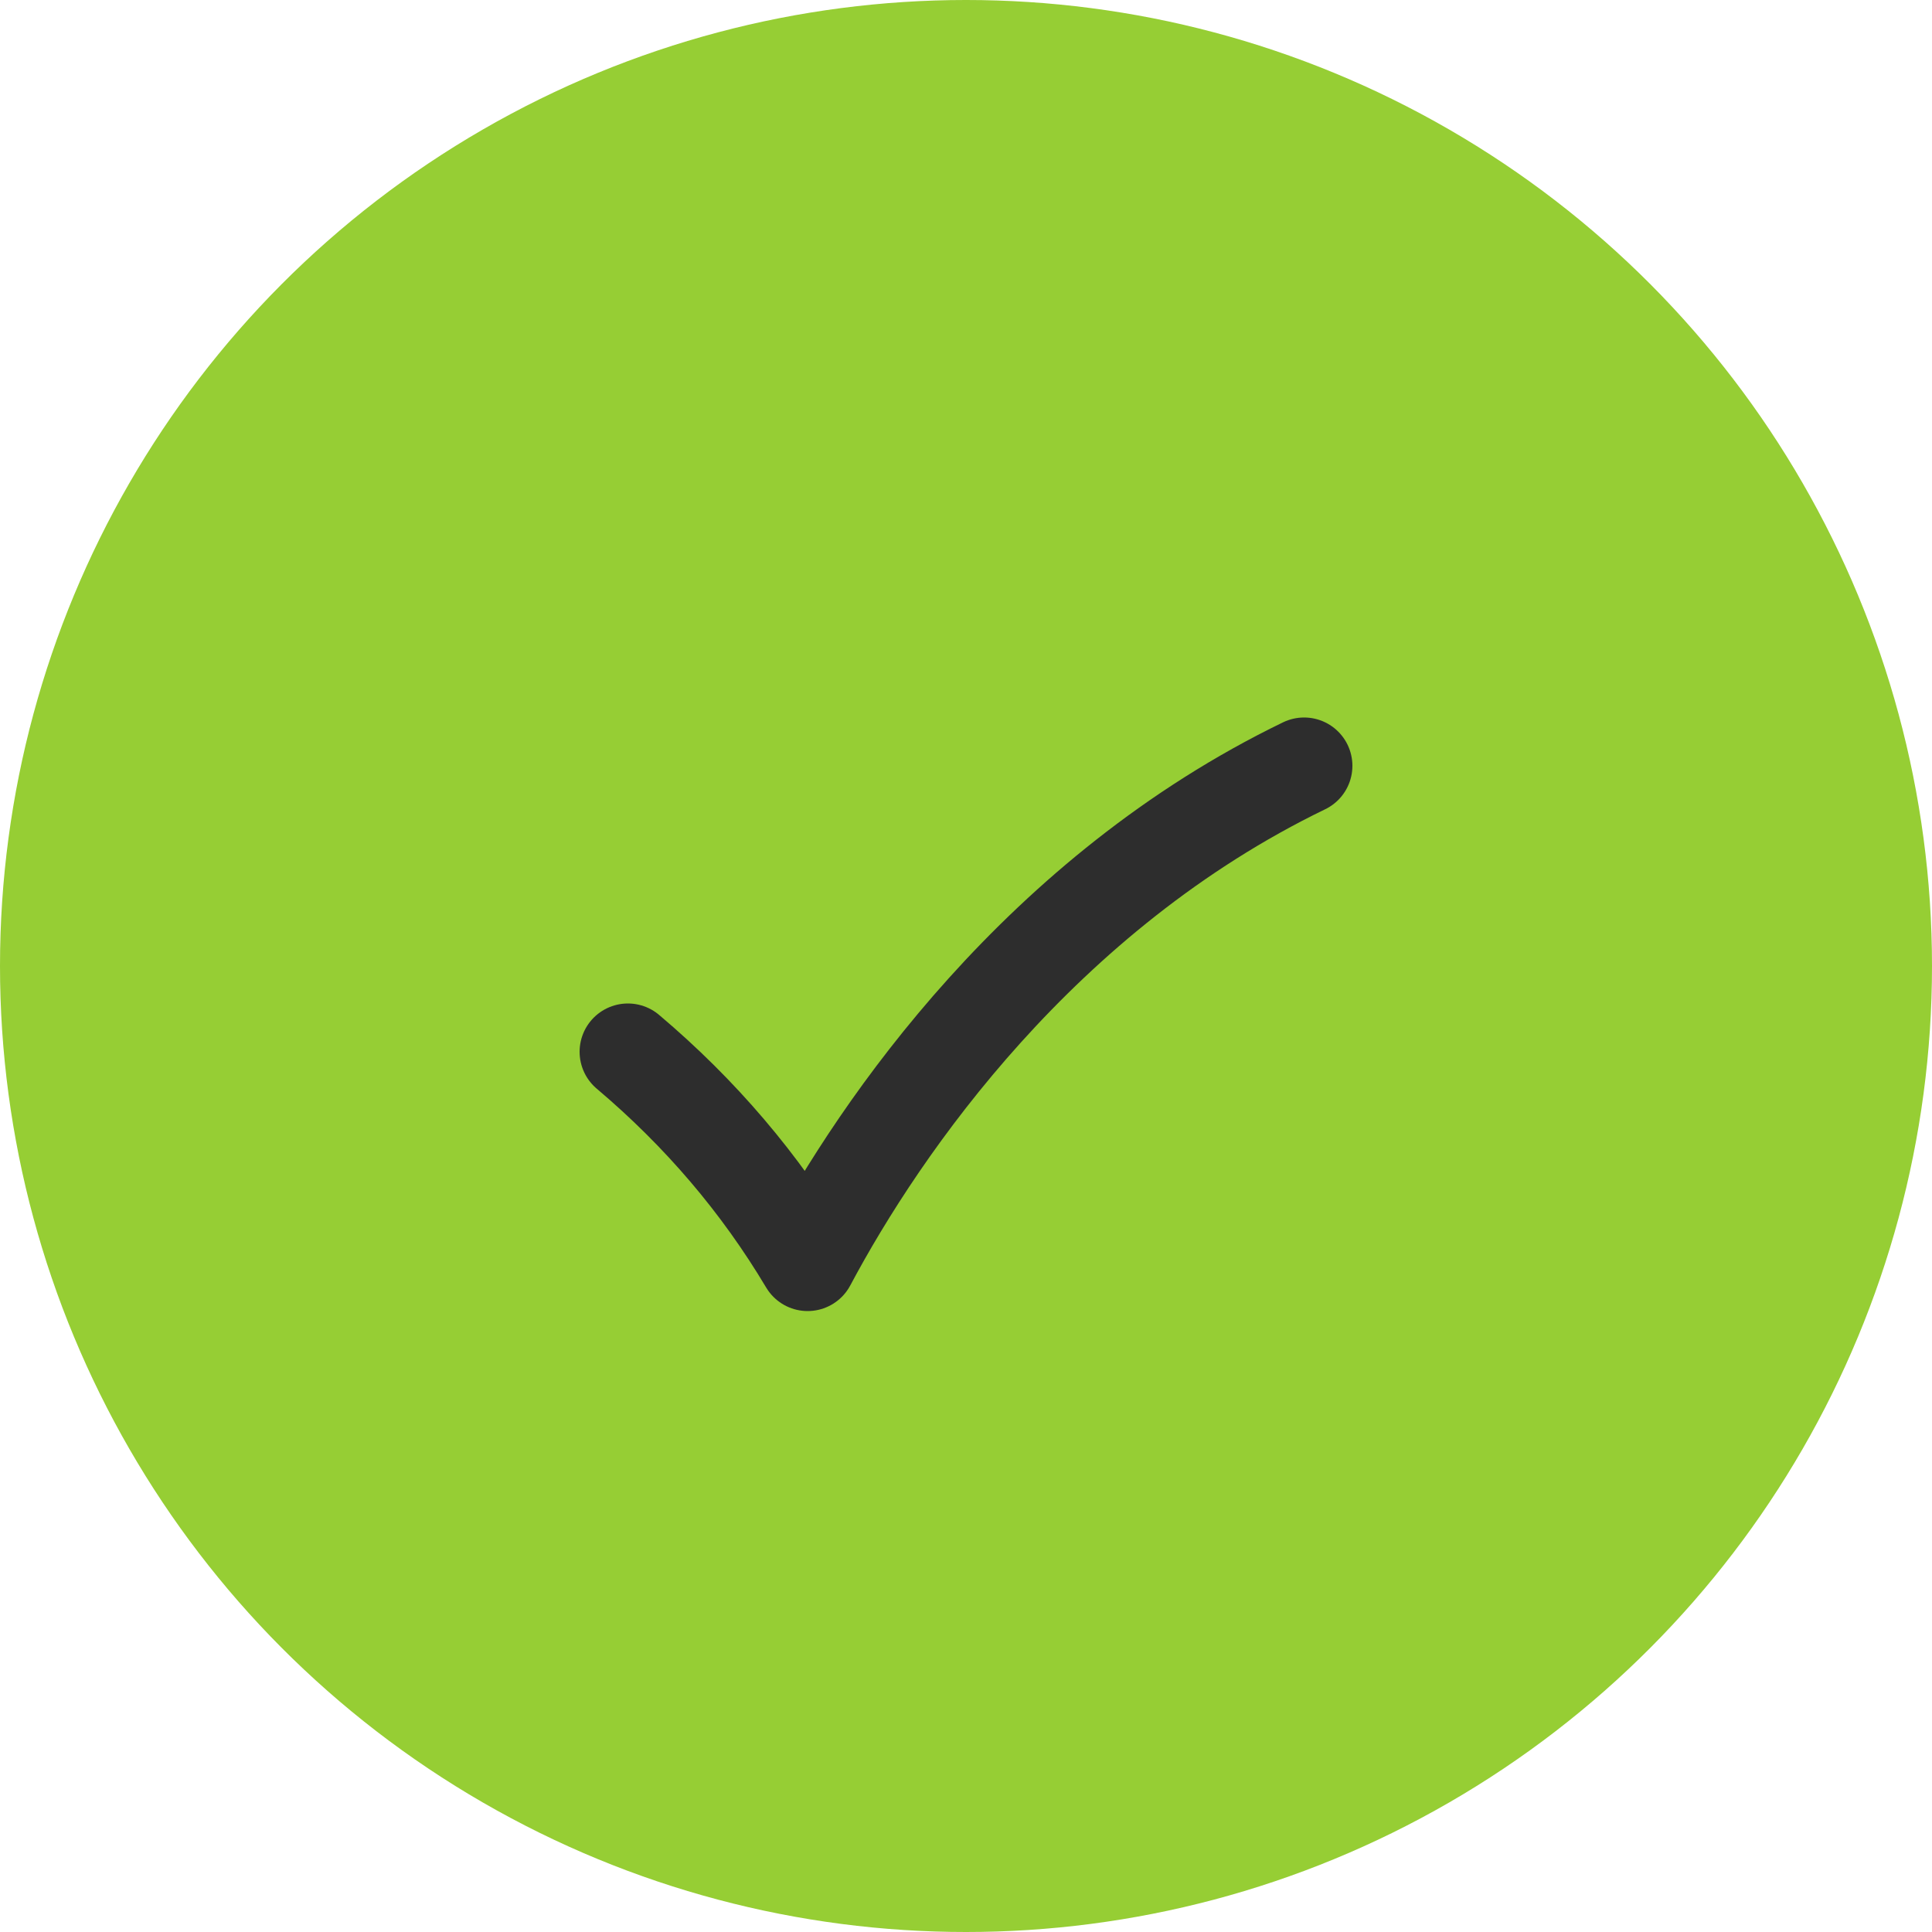
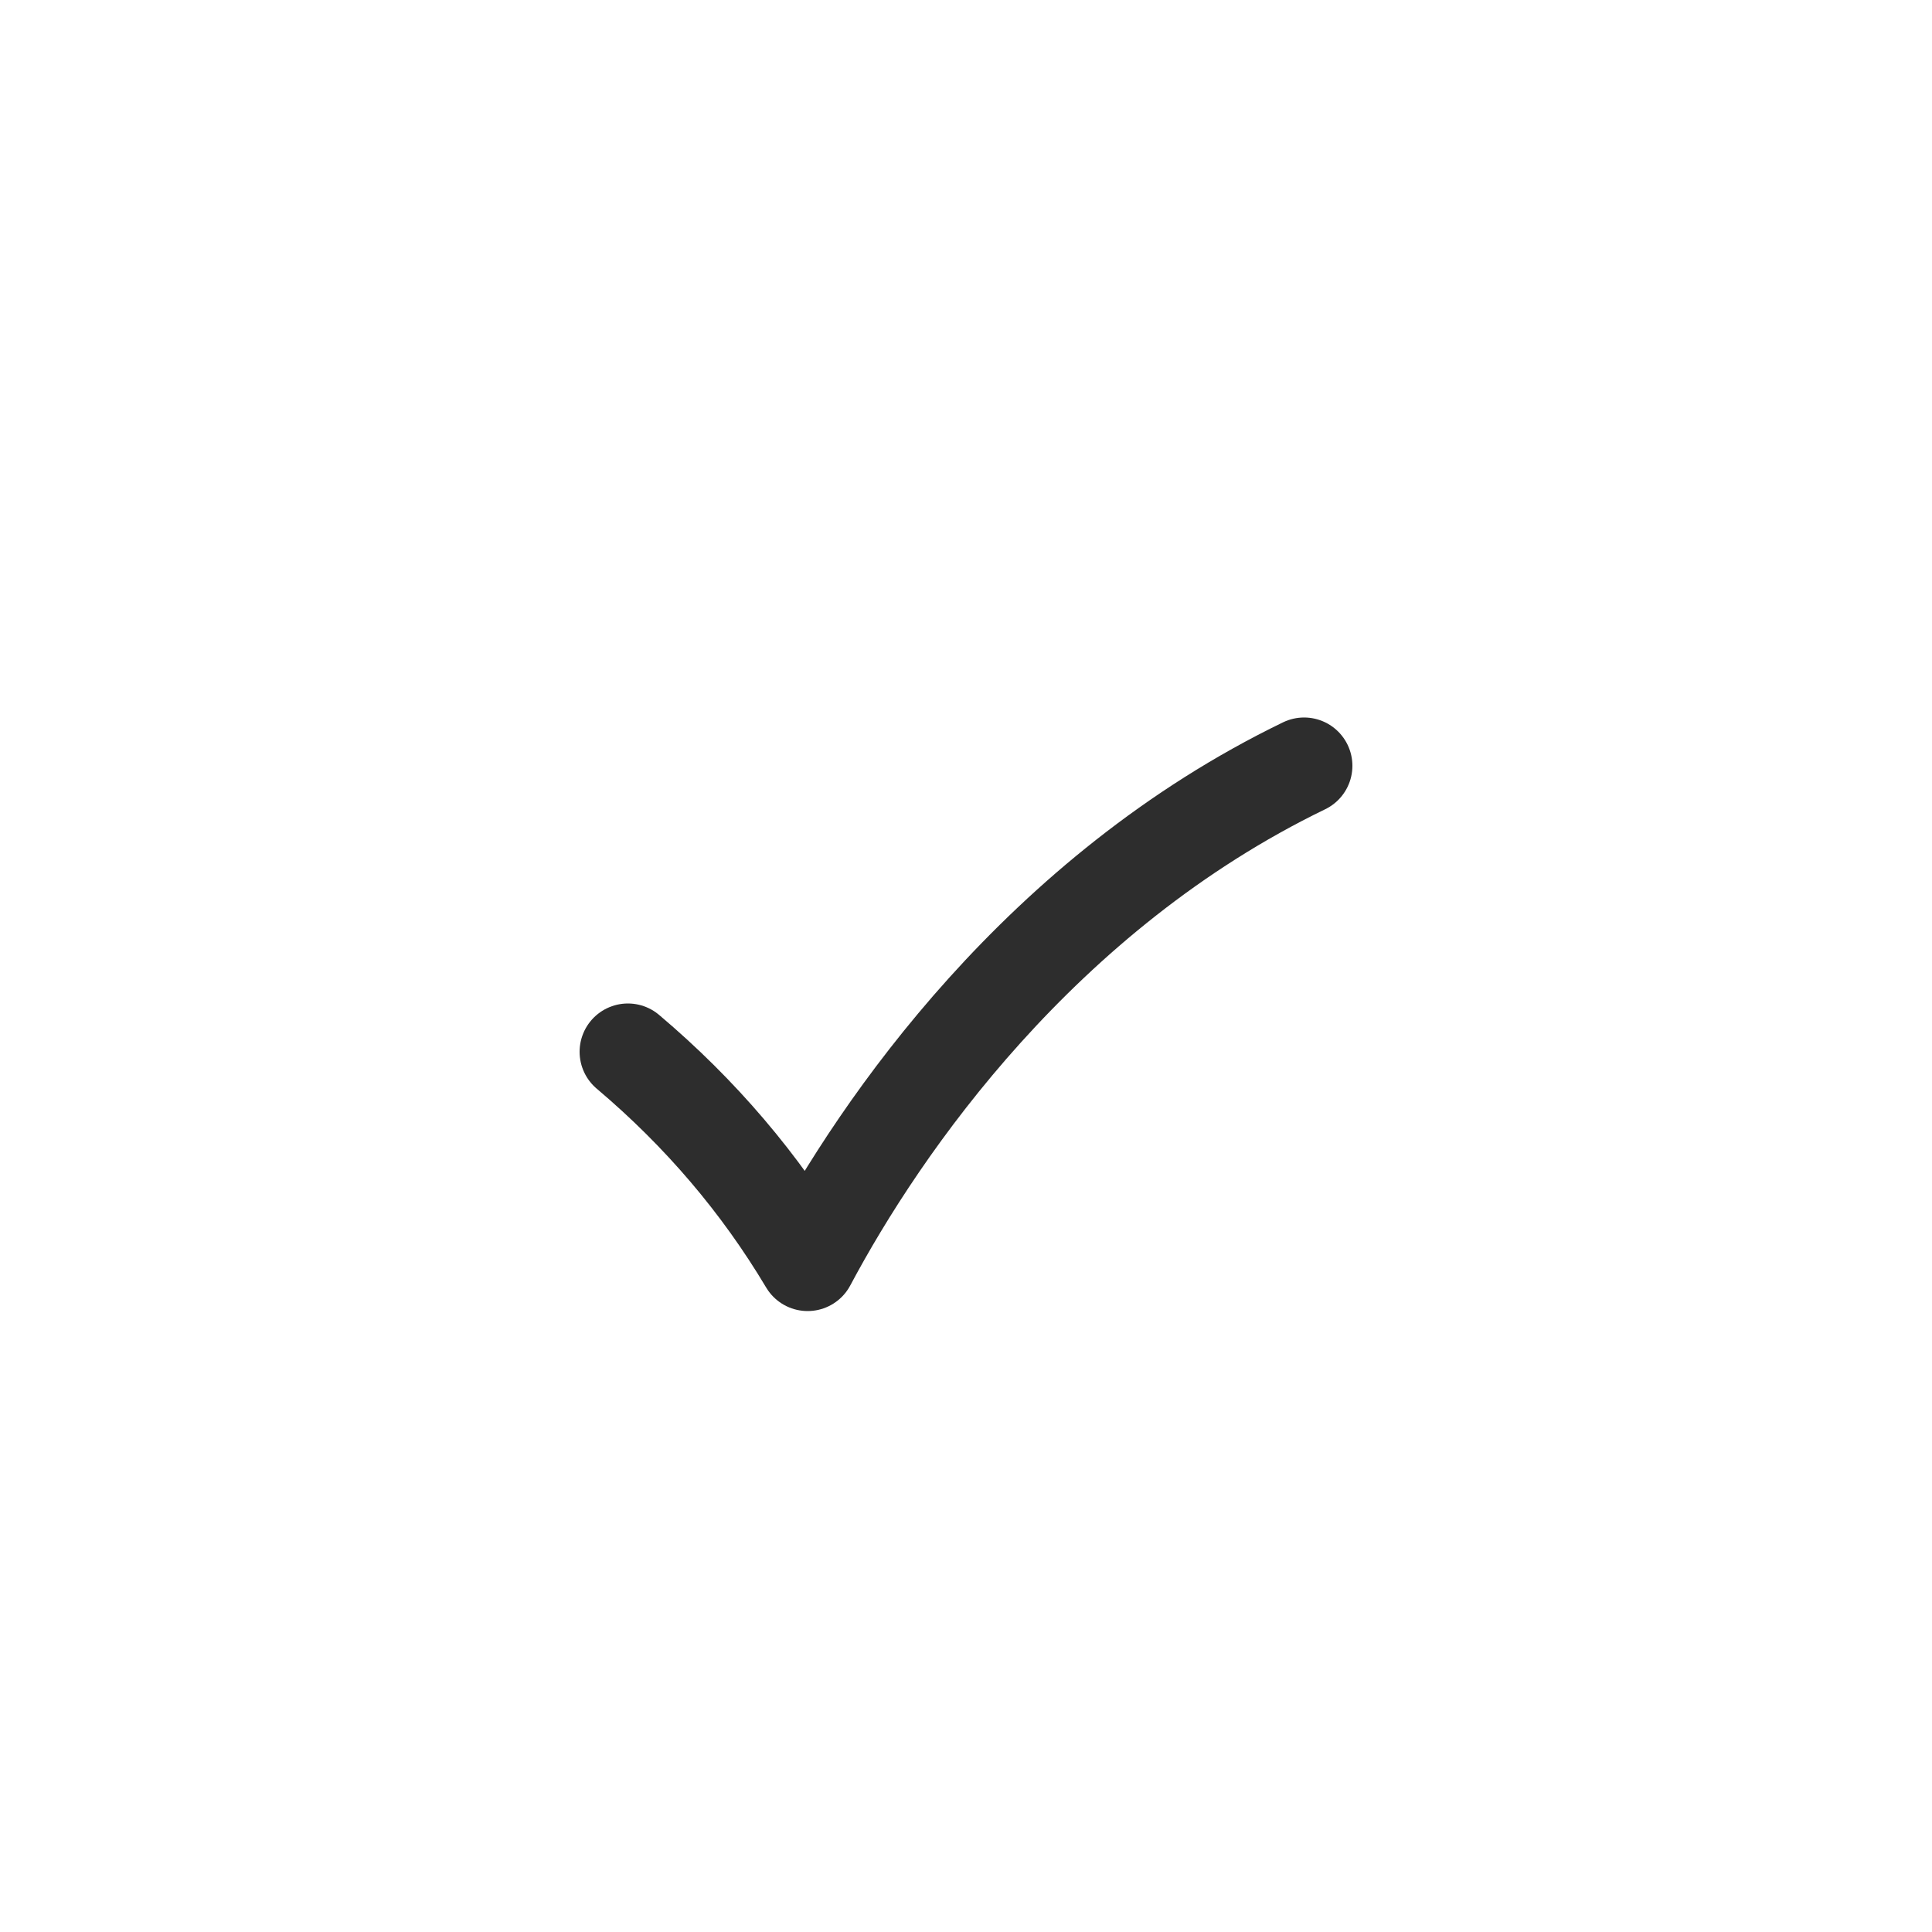
<svg xmlns="http://www.w3.org/2000/svg" width="40" height="40" viewBox="0 0 40 40" fill="none">
-   <circle cx="20" cy="20" r="20" fill="#96CE34" />
  <path d="M27 15.855C21.564 18.488 18.243 23.284 16.721 26.144C15.744 24.505 14.505 23.048 13 21.776" stroke="#2D2D2D" stroke-width="2" stroke-linecap="round" stroke-linejoin="round" />
</svg>